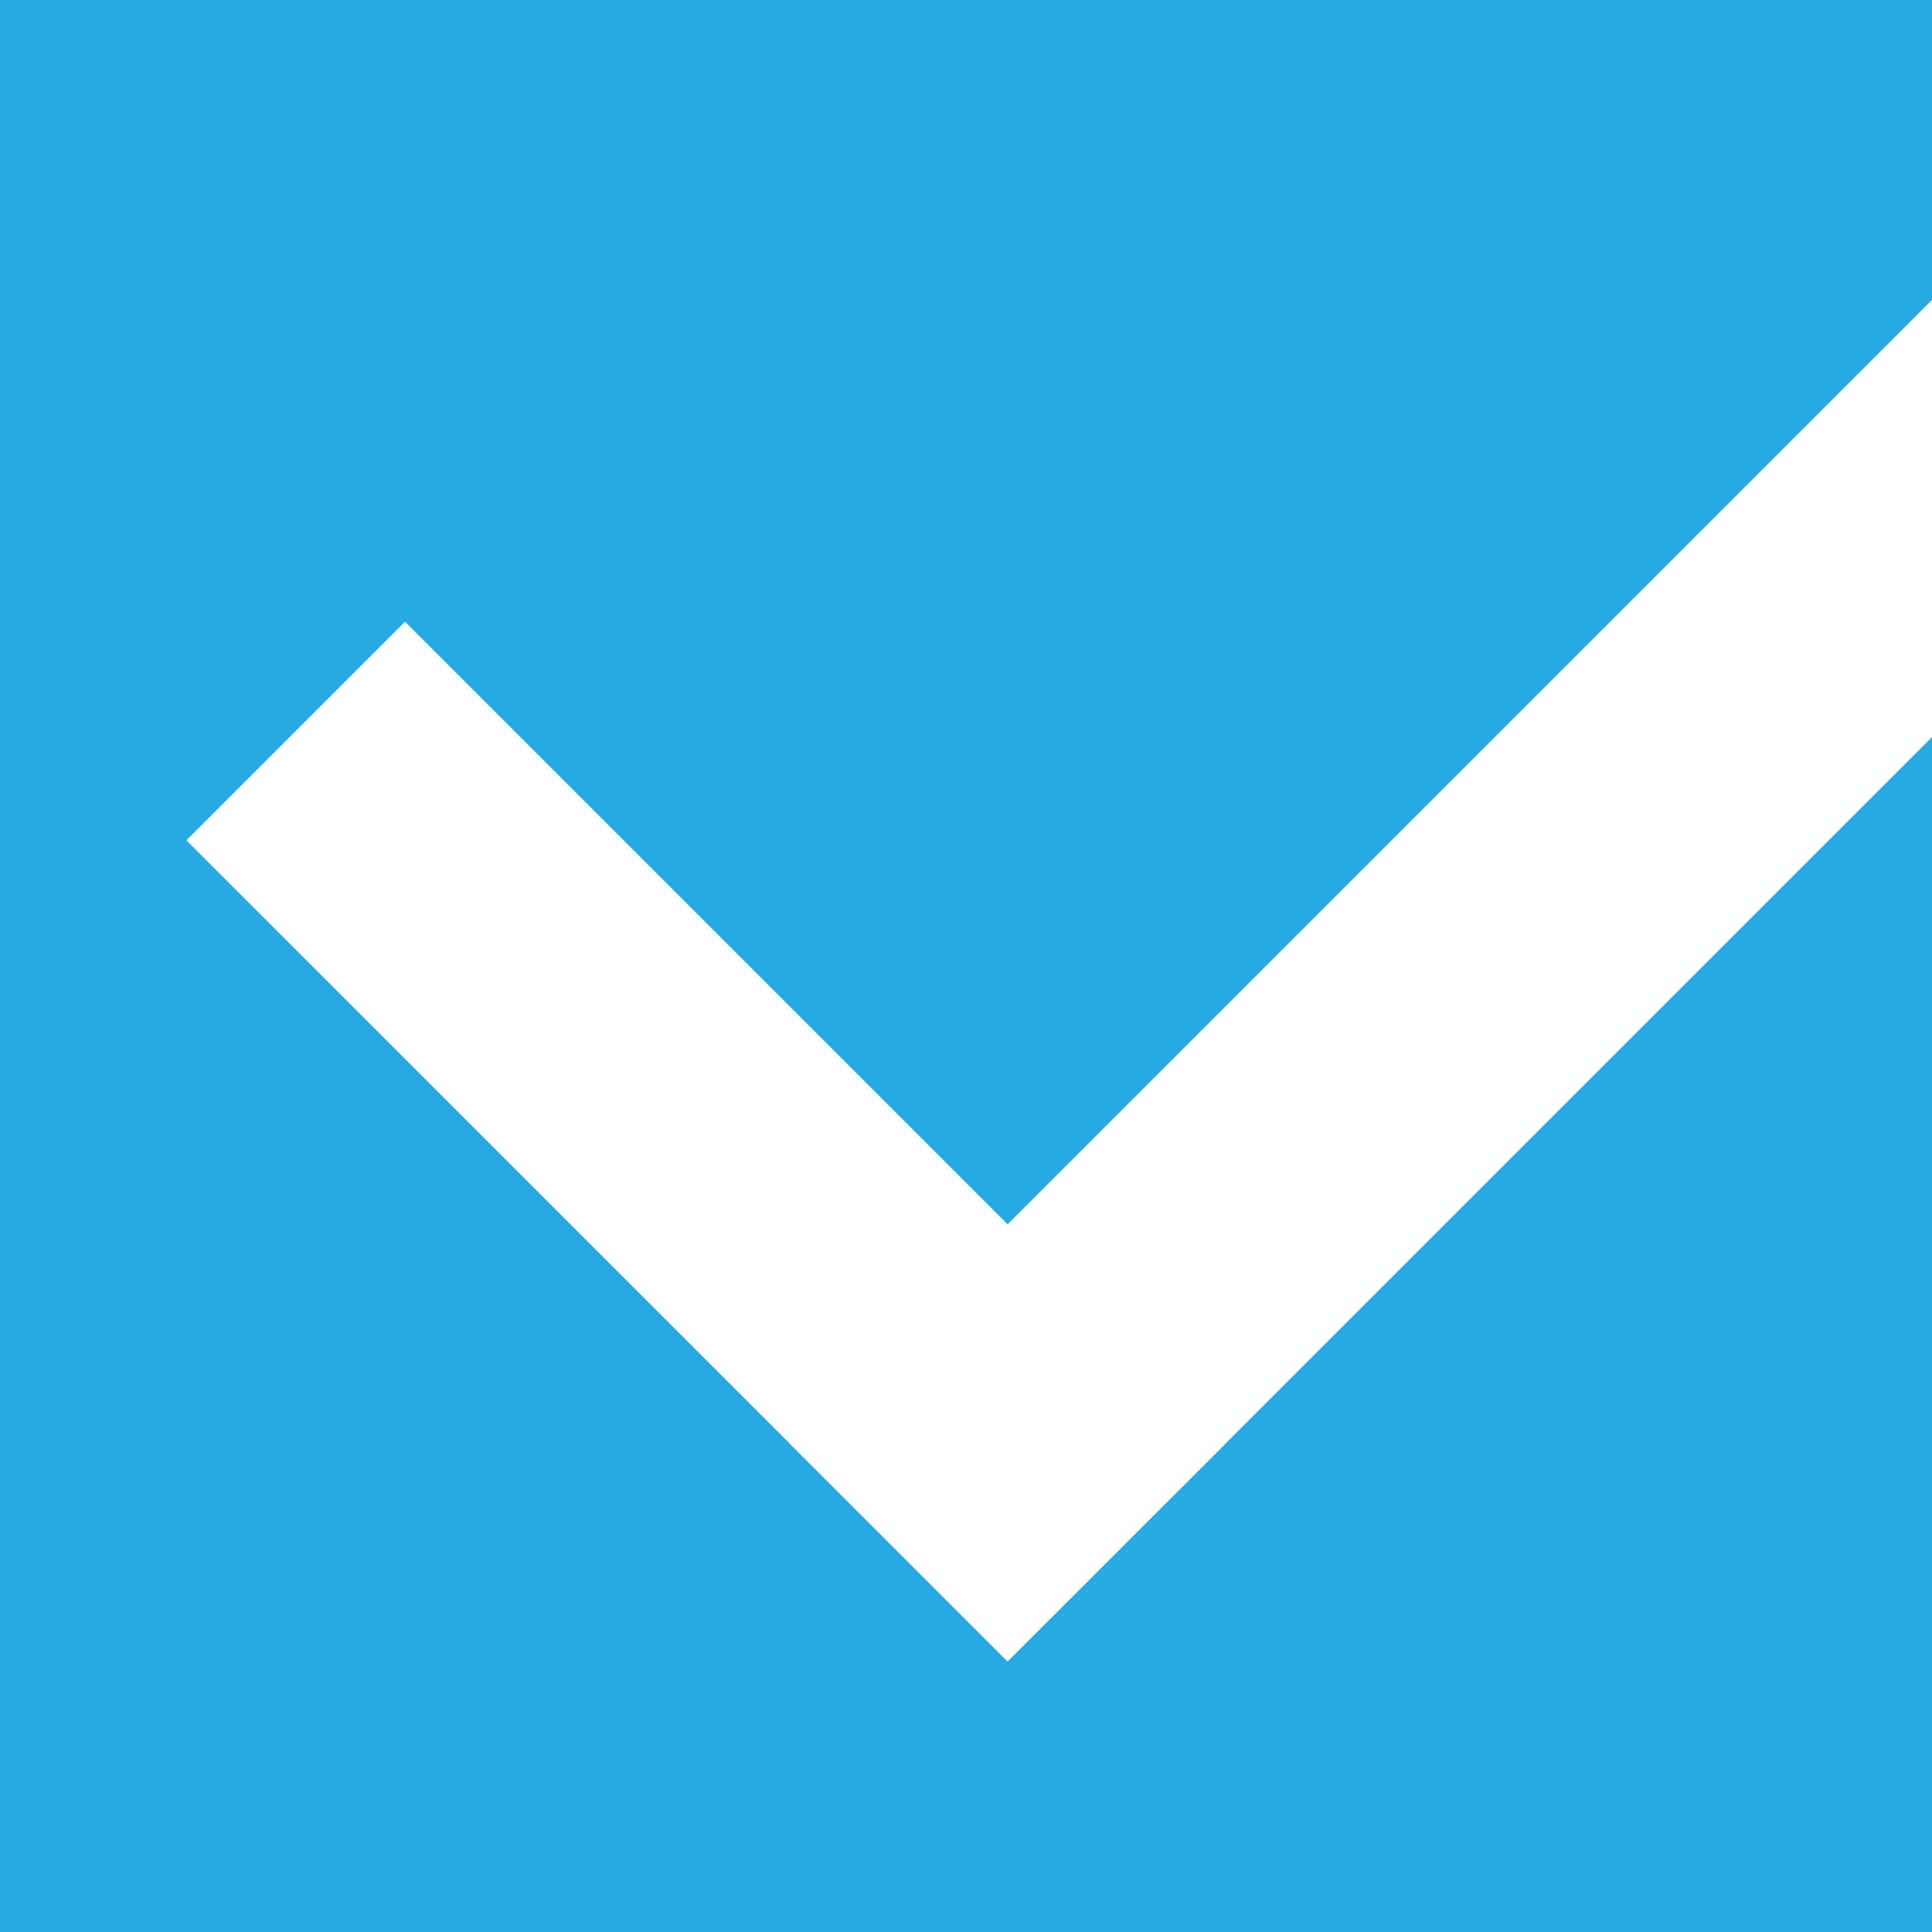
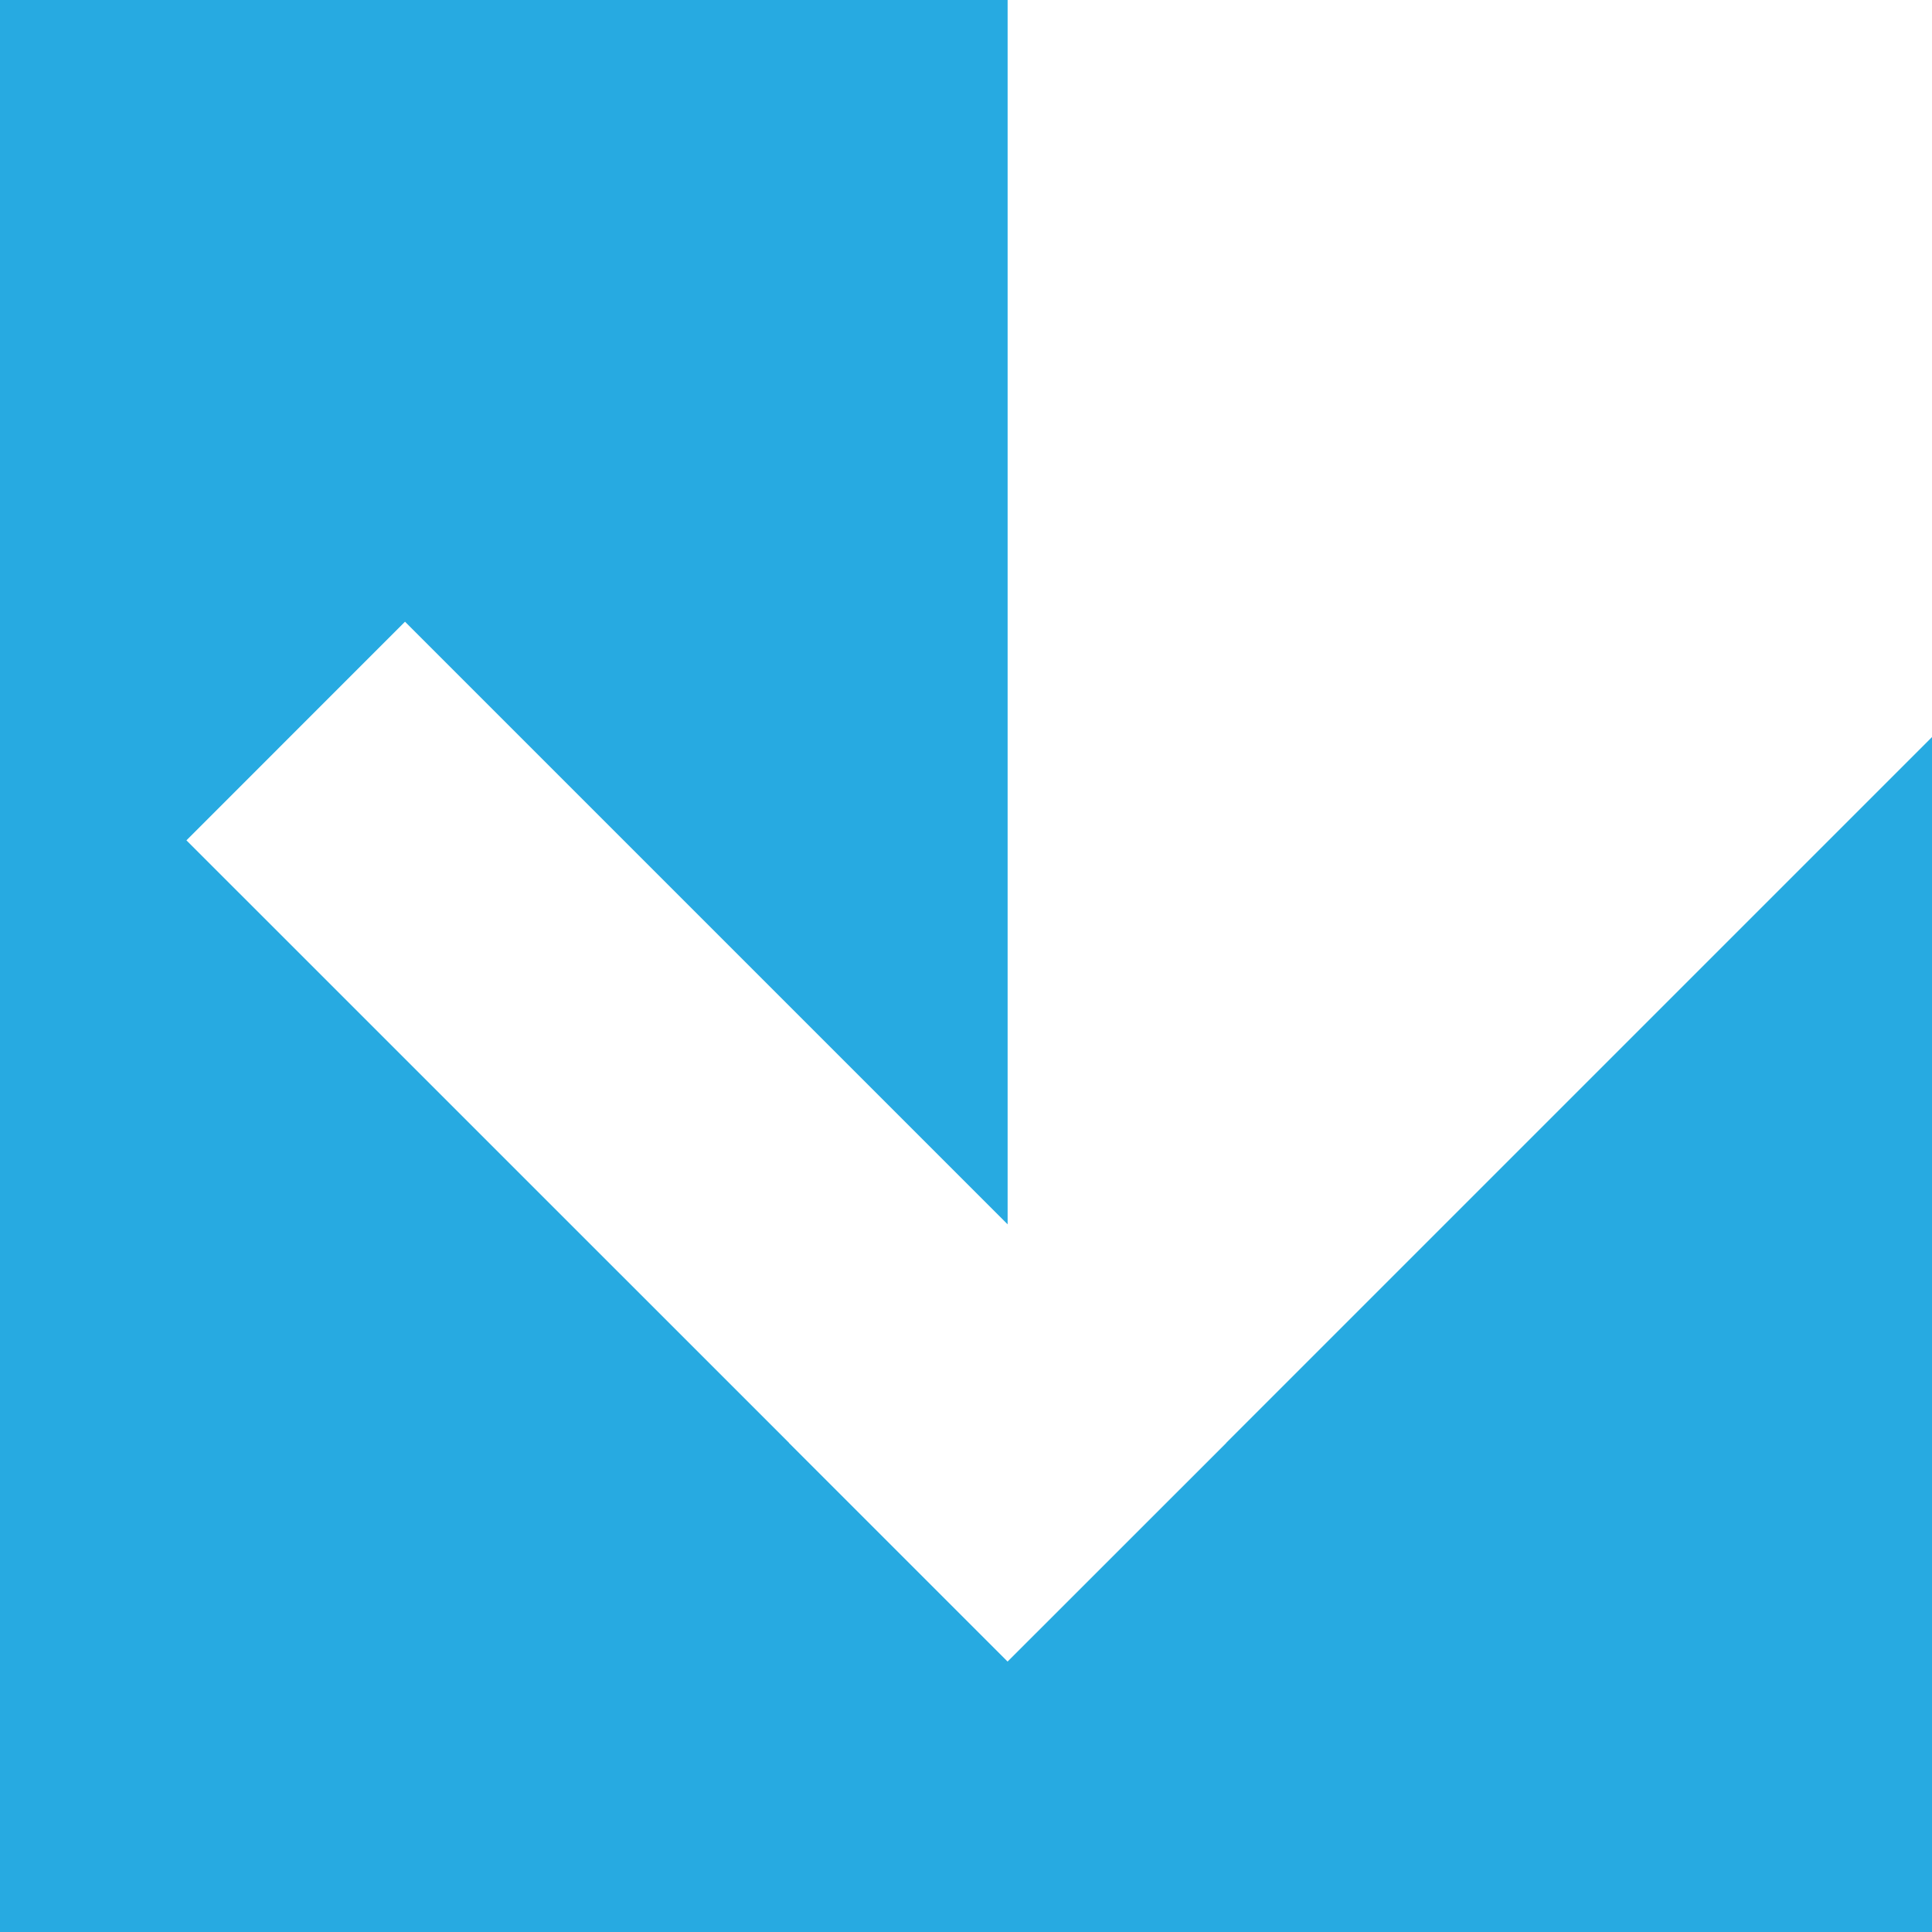
<svg xmlns="http://www.w3.org/2000/svg" width="24" height="24" viewBox="0 0 24 24" fill="none">
-   <path d="M15.232 17.924L15.233 17.925L12.517 20.64L12.517 20.64L12.516 20.64L9.801 17.925L9.802 17.924L2.316 10.439L5.031 7.723L12.517 15.209L24 3.726V0H0V24H24V9.156L15.232 17.924Z" fill="#27AAE1" />
+   <path d="M15.232 17.924L15.233 17.925L12.517 20.64L12.517 20.64L12.516 20.64L9.801 17.925L9.802 17.924L2.316 10.439L5.031 7.723L12.517 15.209V0H0V24H24V9.156L15.232 17.924Z" fill="#27AAE1" />
</svg>